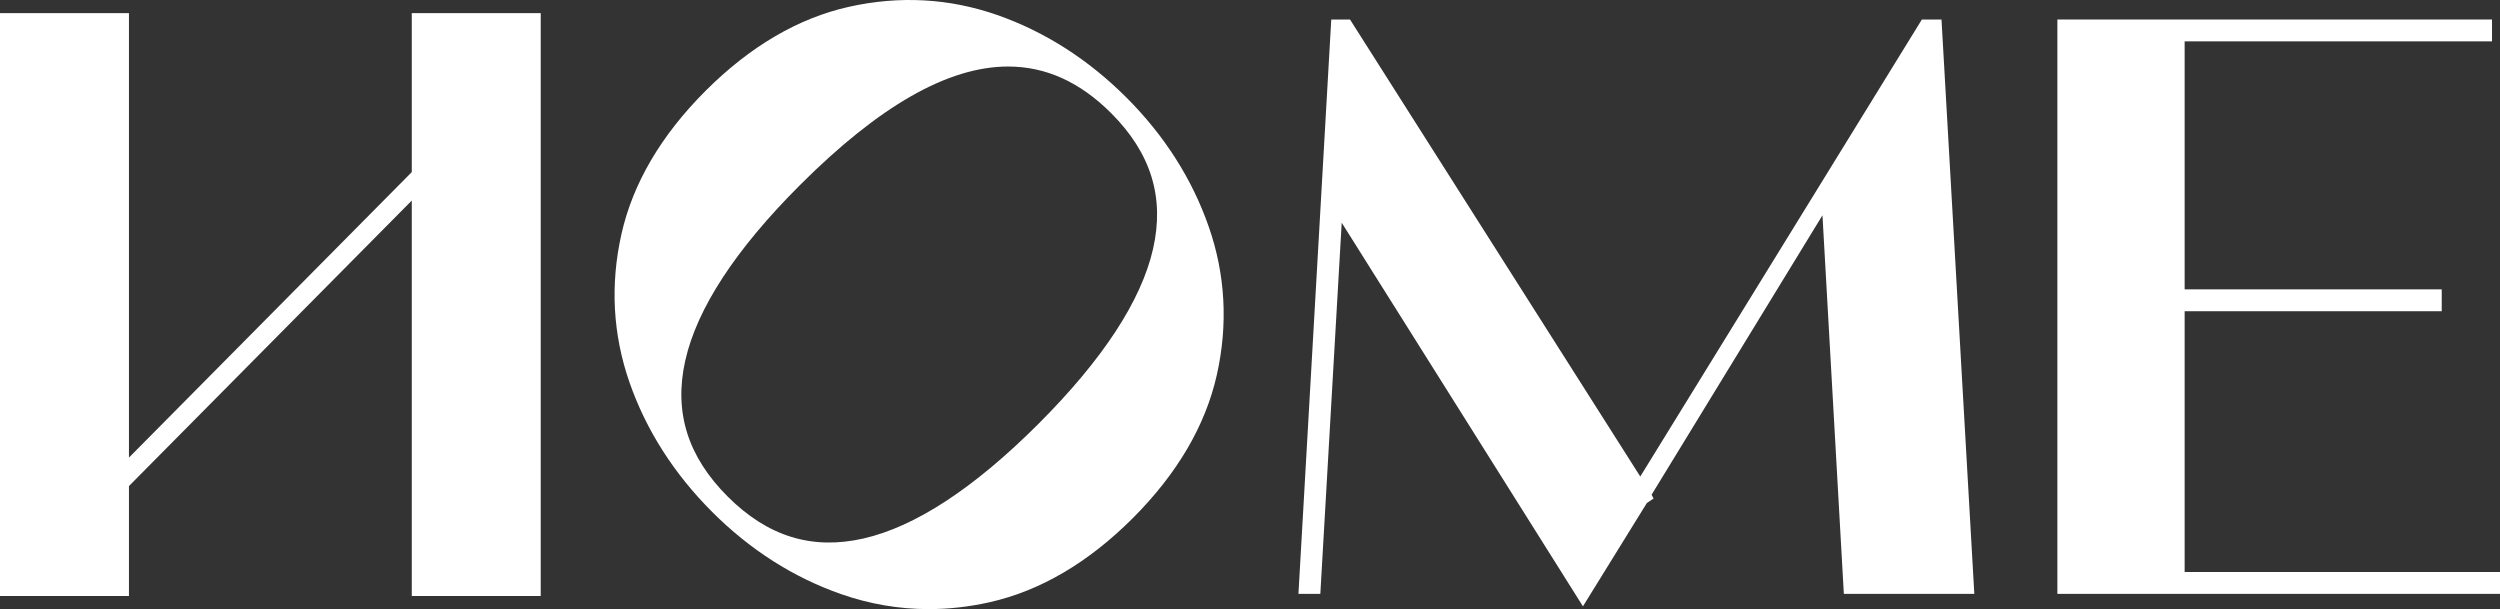
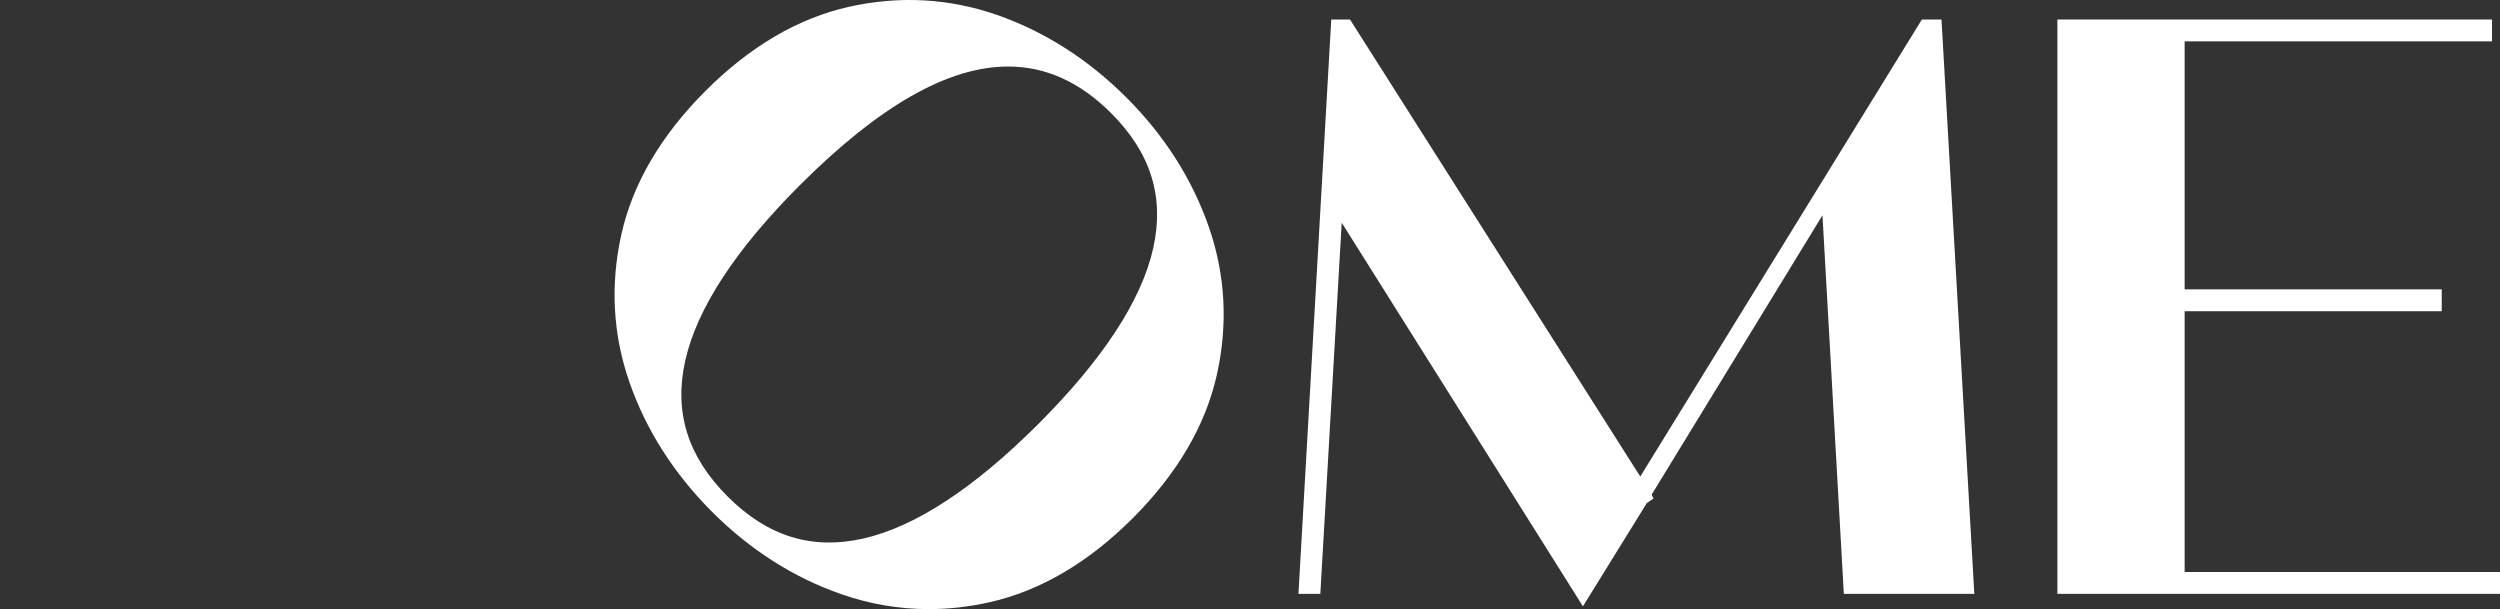
<svg xmlns="http://www.w3.org/2000/svg" id="a" data-name="Layer 1" viewBox="0 0 529.272 128.953">
  <rect x="0" y="0" width="529.272" height="128.953" fill="#333333" stroke="none" />
  <defs>
    <style>
      .b {
        fill: #fff;
      }
    </style>
  </defs>
-   <polygon class="b" points="87.176 36.432 27.3 96.877 27.3 2.777 0 2.777 0 126.176 27.3 126.176 27.3 102.904 87.176 42.459 87.176 126.176 114.476 126.176 114.476 2.777 87.176 2.777 87.176 36.432" />
  <path class="b" d="M238.504,20.678c-8.091-8.09-17.308-13.979-27.395-17.503-10.147-3.545-20.723-4.125-31.433-1.722-10.714,2.403-20.915,8.39-30.32,17.794-9.405,9.406-15.392,19.607-17.793,30.319-2.404,10.708-1.824,21.283,1.722,31.433,3.524,10.086,9.413,19.304,17.503,27.395,8.011,8.01,17.187,13.859,27.276,17.384,6.055,2.115,12.263,3.175,18.559,3.175,4.256,0,8.554-.484,12.872-1.454,10.712-2.401,20.913-8.388,30.319-17.793,9.404-9.405,15.39-19.606,17.794-30.32,2.403-10.712,1.824-21.287-1.721-31.432-3.525-10.089-9.374-19.265-17.384-27.276ZM145.076,76.344c2.464-11.009,10.622-23.501,24.25-37.127,16.778-16.778,31.384-25.134,44.105-25.134,7.987,0,15.231,3.294,21.802,9.866,8.439,8.438,11.348,17.822,8.893,28.687-2.483,10.992-10.652,23.475-24.28,37.101-13.628,13.628-26.111,21.797-37.102,24.28-10.862,2.454-20.247-.455-28.686-8.894-8.481-8.48-11.419-17.893-8.983-28.778Z" />
  <polygon class="b" points="406.879 4.13 347.26 100.886 285.809 4.13 281.84 4.13 274.892 125.726 279.525 125.726 284.051 47.148 335.122 128.366 348.654 106.491 350.07 105.548 349.659 104.729 385.832 45.578 390.358 125.726 417.98 125.726 411.032 4.13 406.879 4.13" />
  <polygon class="b" points="462.506 121.098 462.506 65.889 516.934 65.889 516.934 61.261 462.506 61.261 462.506 8.757 527.582 8.757 527.582 4.13 435.567 4.13 435.567 125.726 529.272 125.726 529.272 121.098 462.506 121.098" />
</svg>